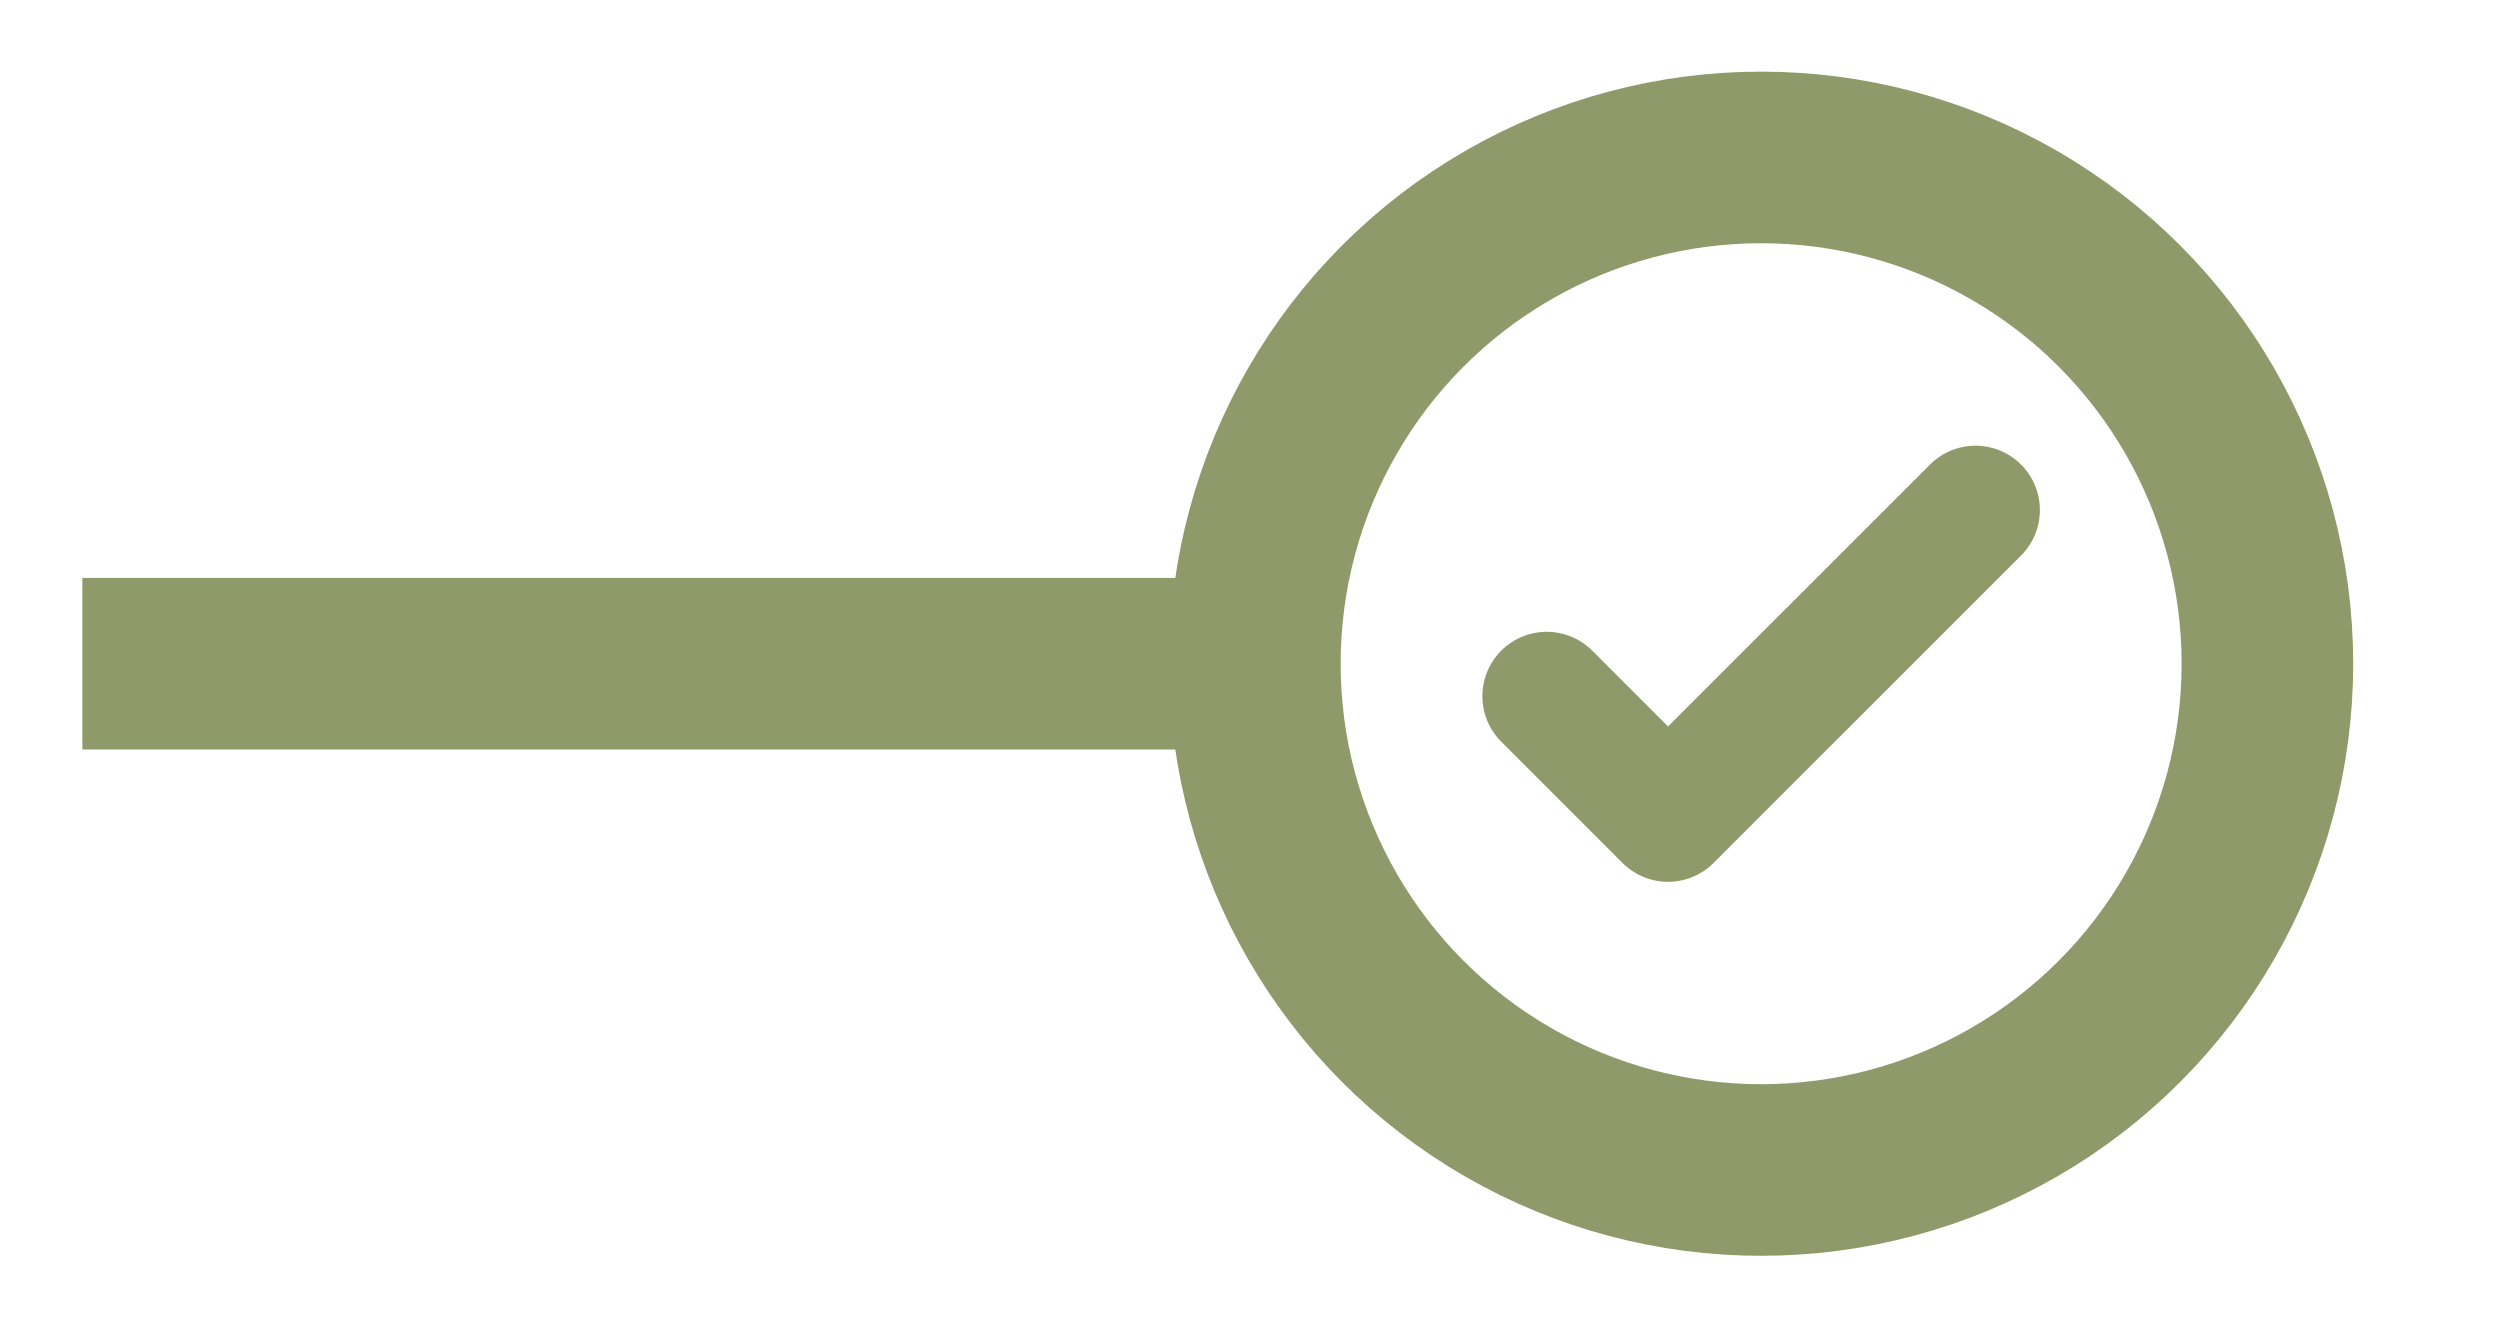
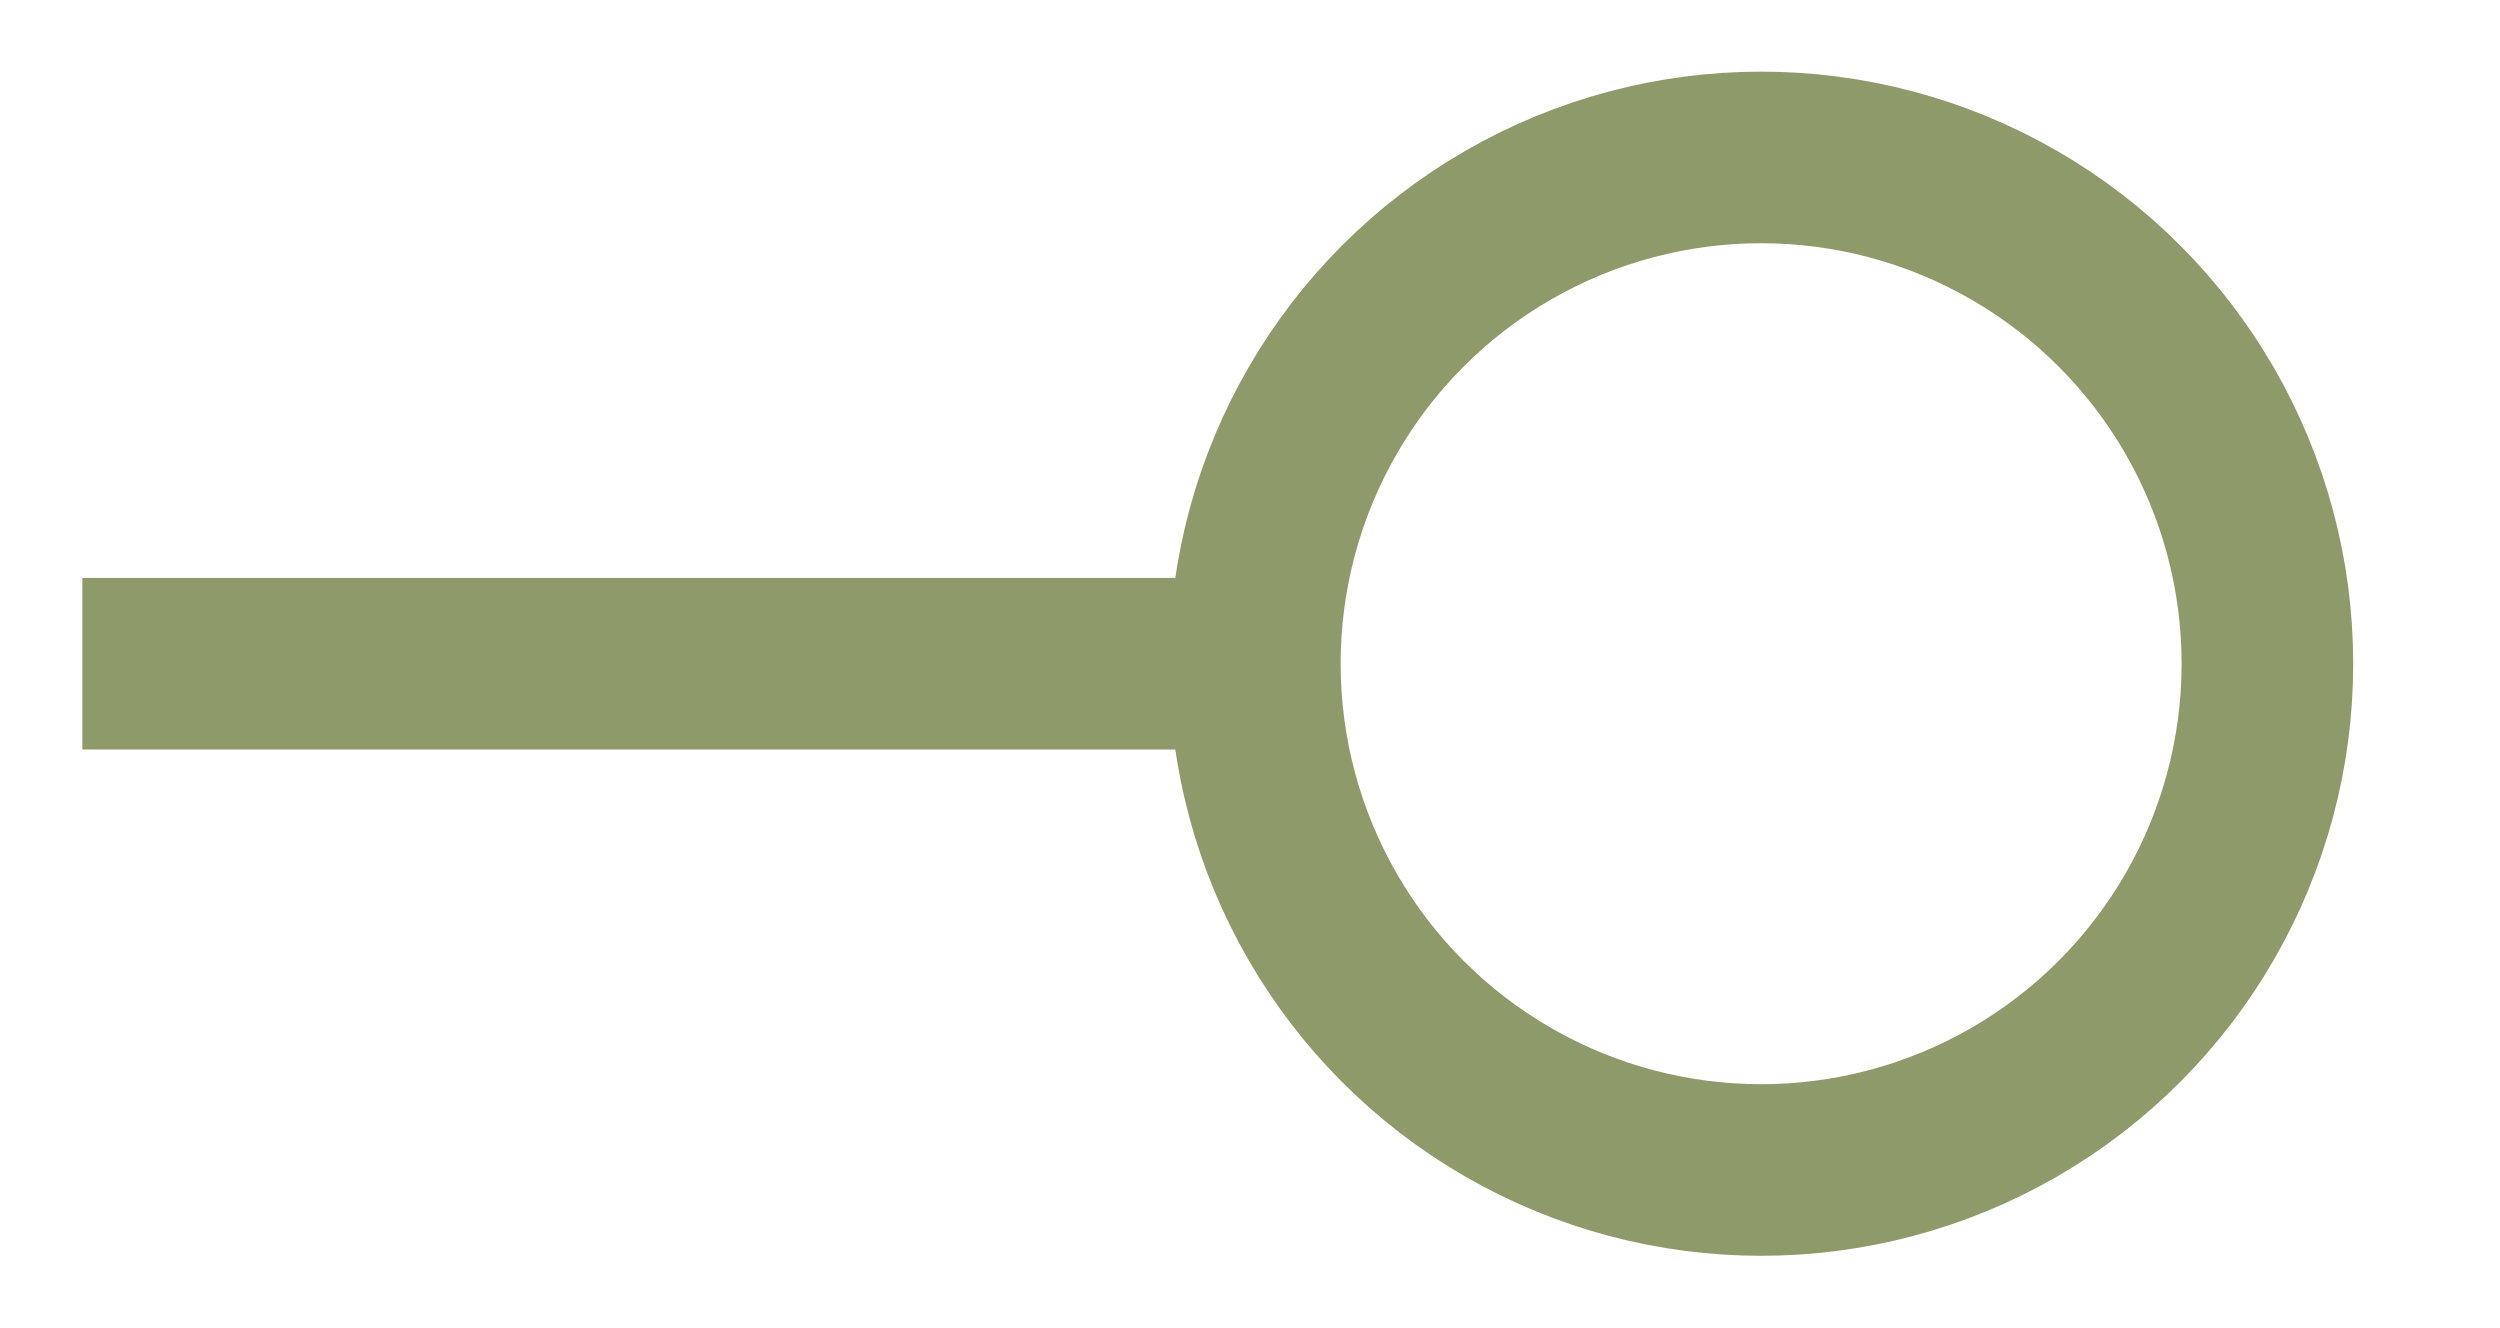
<svg xmlns="http://www.w3.org/2000/svg" id="Ebene_1" data-name="Ebene 1" version="1.1" viewBox="0 0 291.39 154.73">
  <defs>
    <style>
      .cls-1 {
        stroke-miterlimit: 10;
        stroke-width: 20px;
      }

      .cls-1, .cls-2 {
        fill: none;
        stroke: #8e9a69;
      }

      .cls-2 {
        stroke-linecap: round;
        stroke-linejoin: round;
        stroke-width: 15px;
      }
    </style>
  </defs>
  <line class="cls-1" x1="9.6" y1="77.36" x2="146.26" y2="77.36" />
  <circle class="cls-1" cx="205.27" cy="77.36" r="59.01" />
-   <polyline class="cls-2" points="180.28 81.14 194.42 95.28 230.26 59.45" />
</svg>